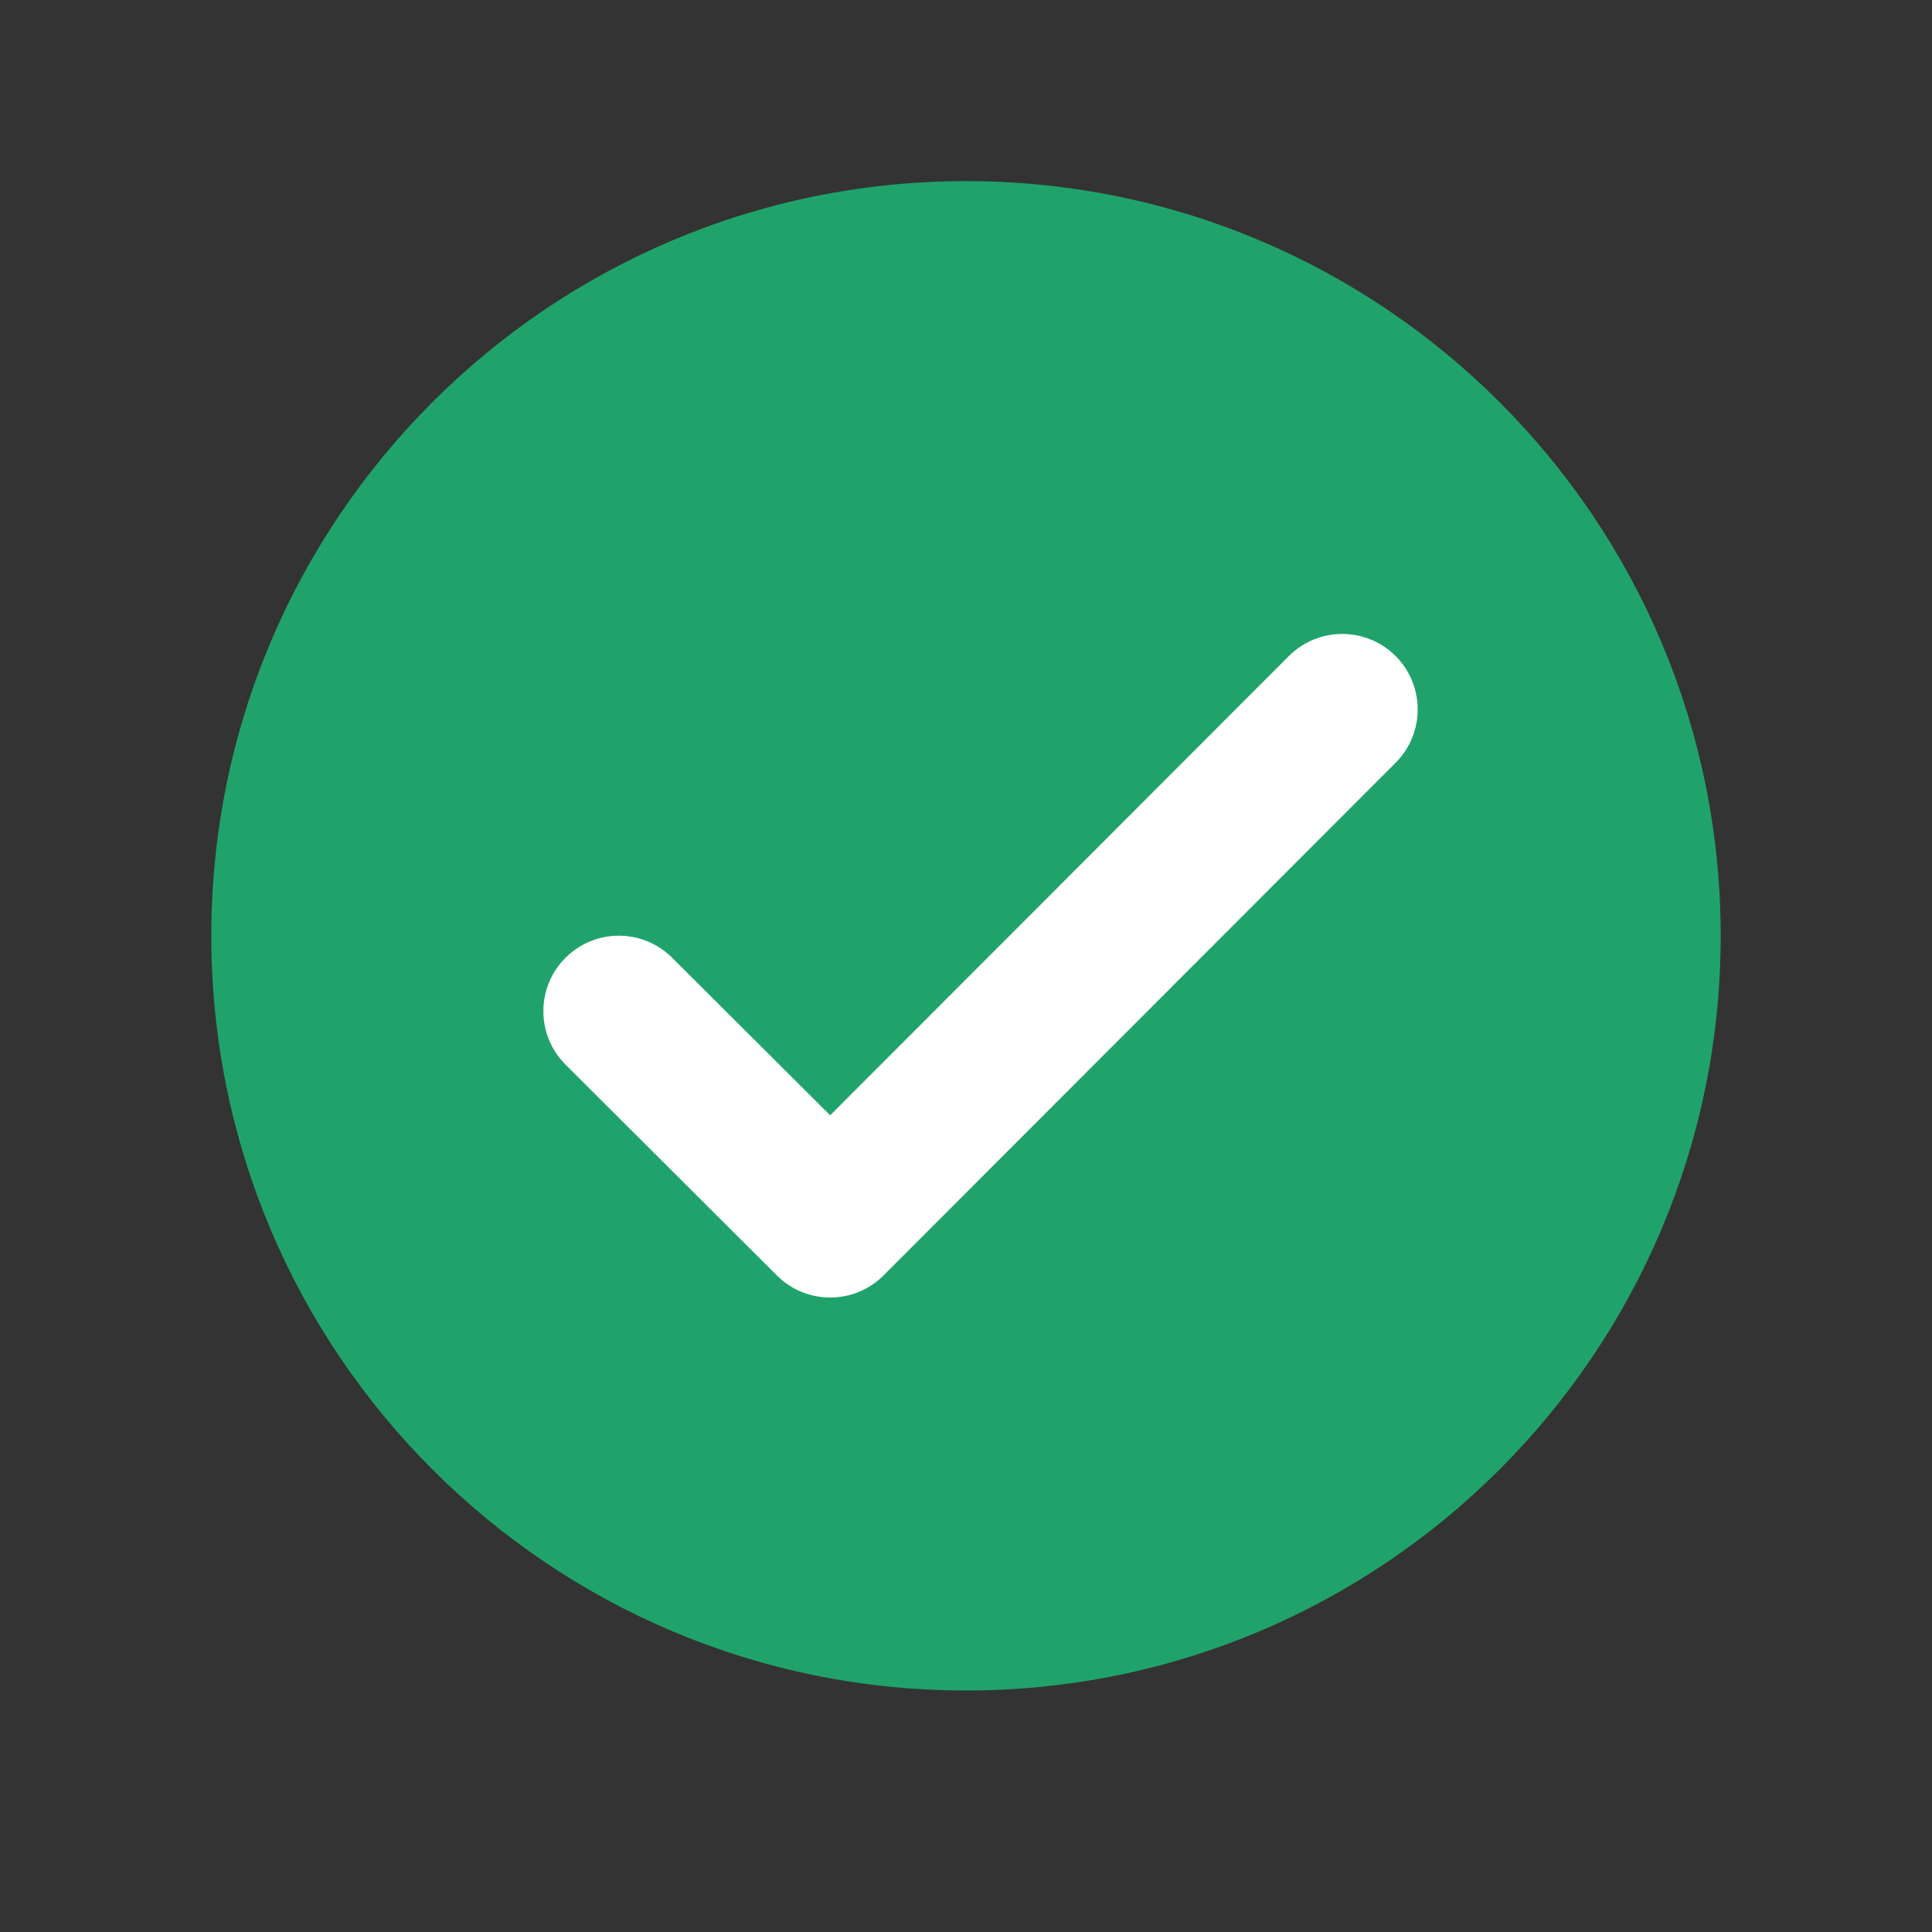
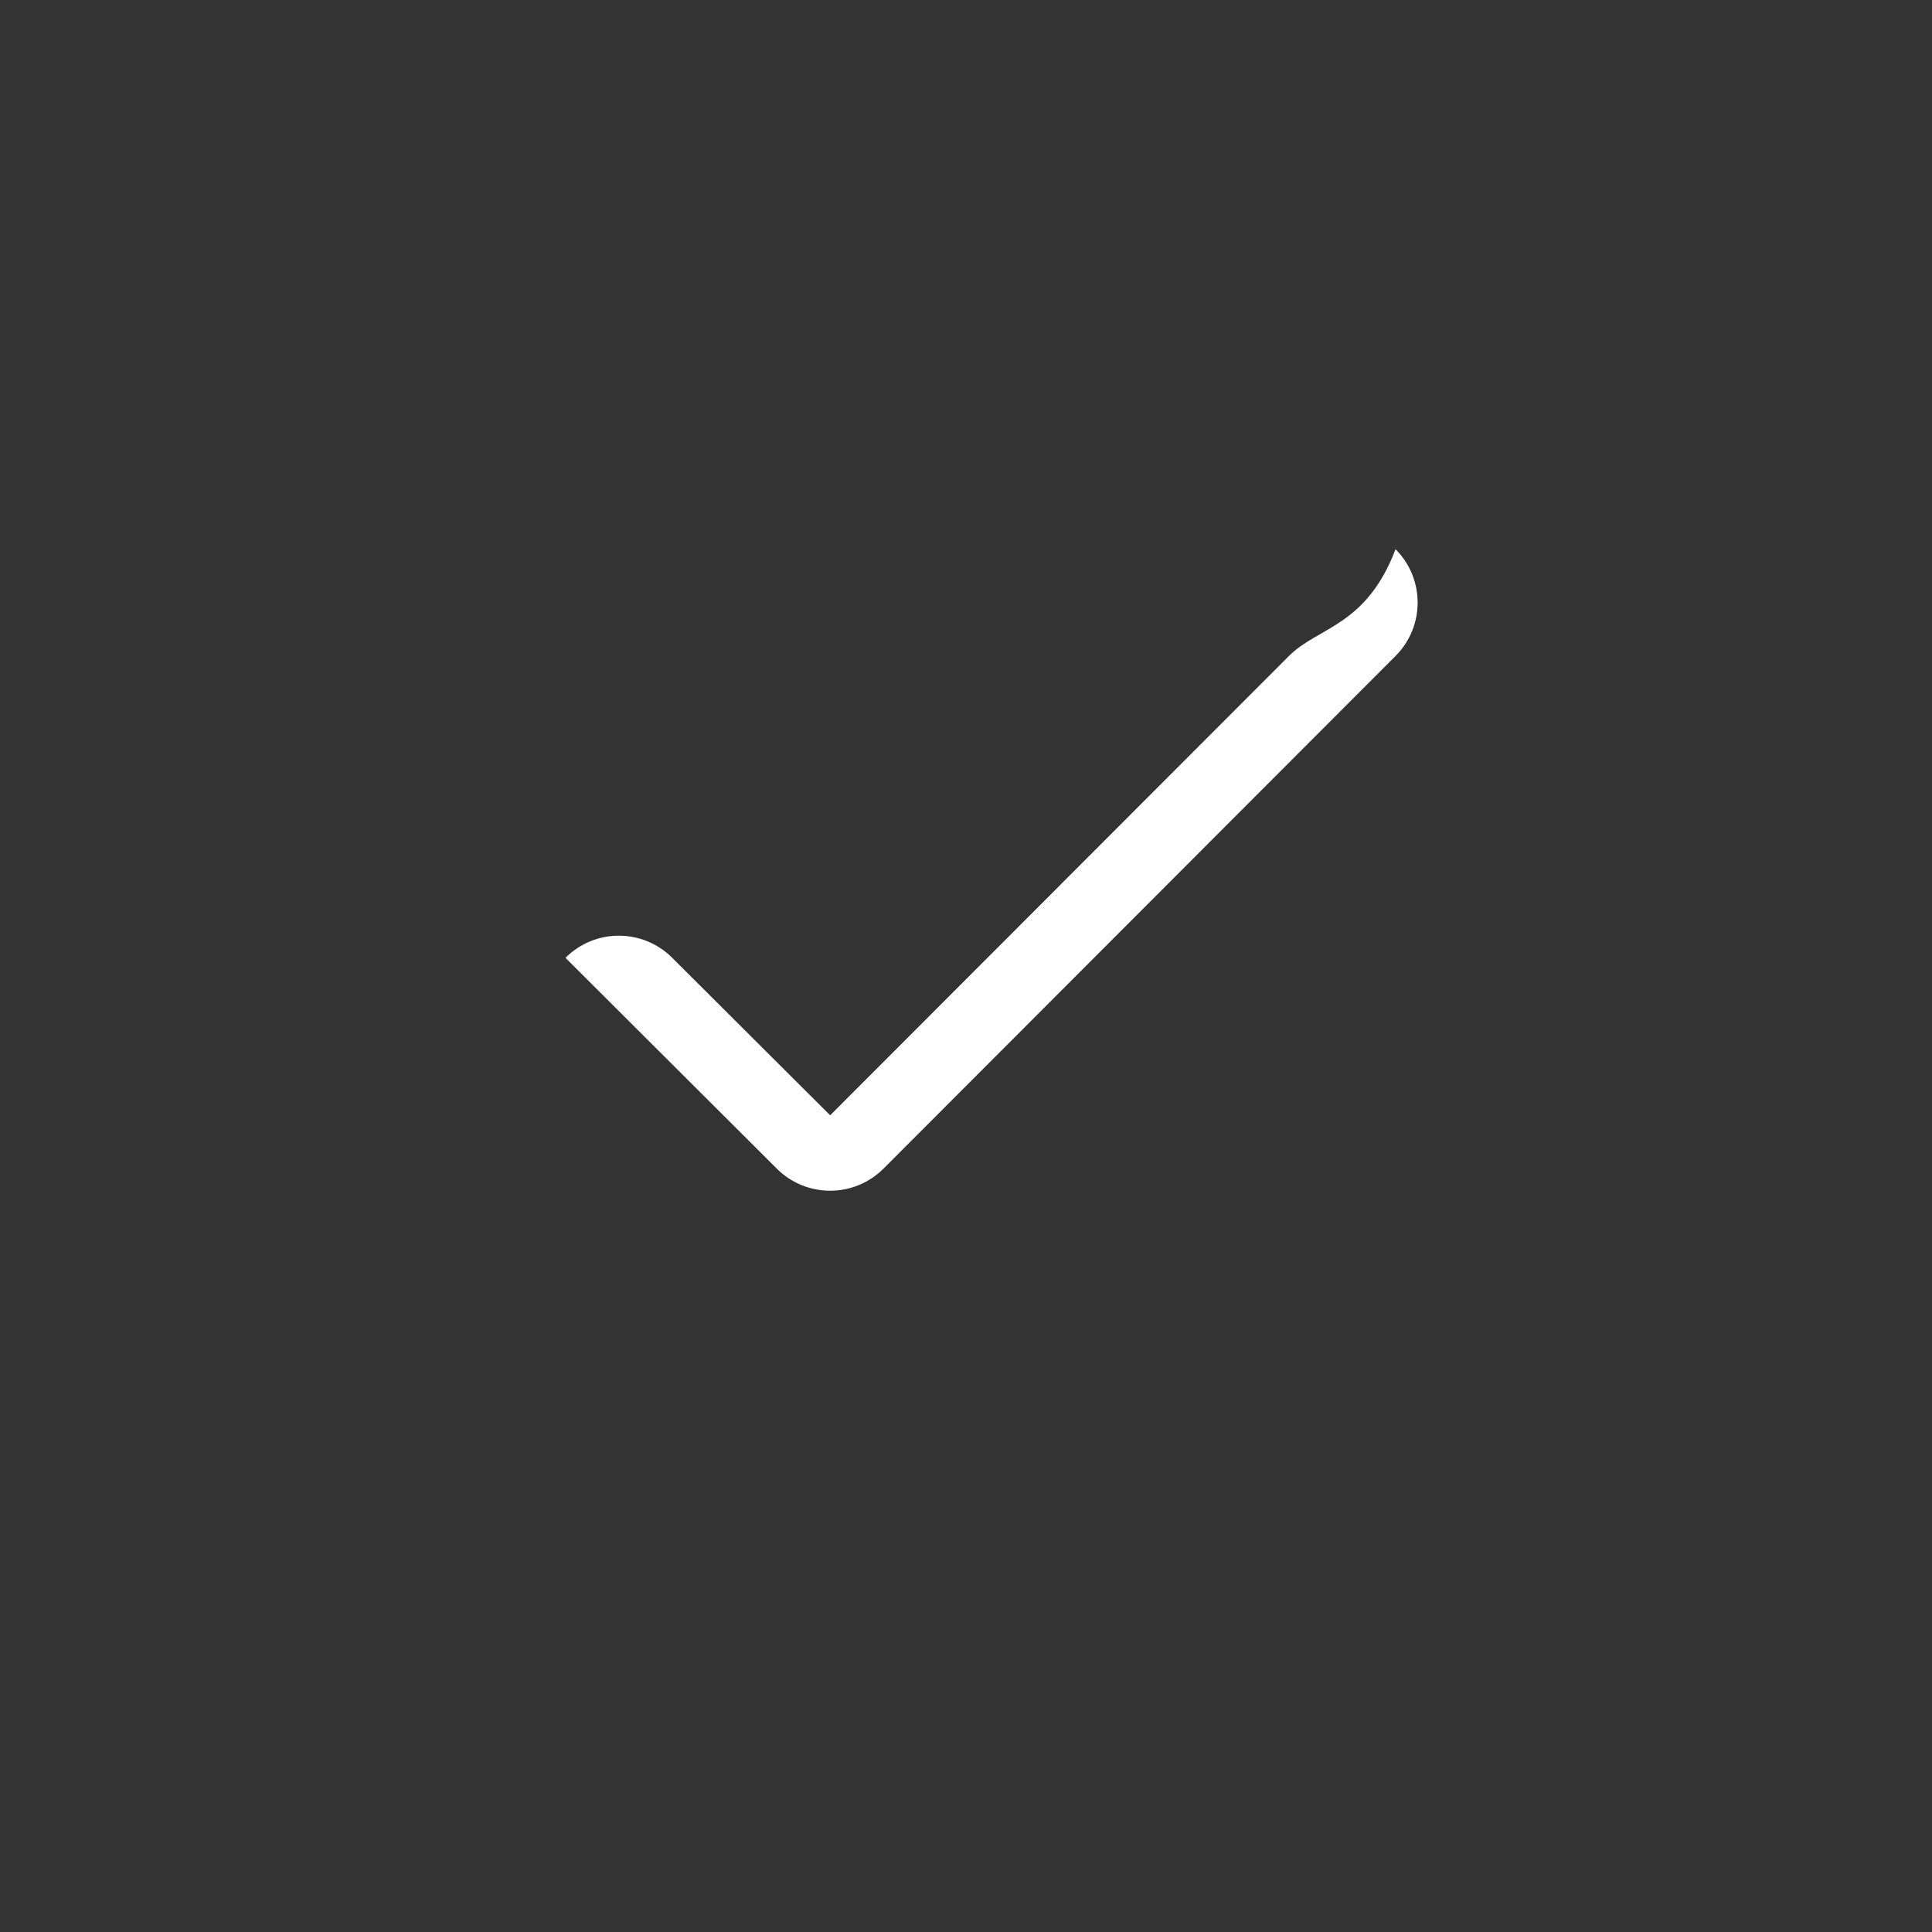
<svg xmlns="http://www.w3.org/2000/svg" viewBox="0 0 64 64">
  <rect x="0" y="0" width="64" height="64" fill="#333333" stroke="none" />
  <linearGradient id="c0yjGprCnv9Gl20e9Vf6Cb" x1="32" x2="32" y1="6" y2="56" gradientUnits="userSpaceOnUse" spreadMethod="reflect">
    <stop offset="0" stop-color="#20a36b" />
  </linearGradient>
-   <path fill="url(#c0yjGprCnv9Gl20e9Vf6Cb)" d="M57,31c0,13.805-11.195,25-25,25S7,44.805,7,31S18.195,6,32,6S57,17.195,57,31z" />
-   <path fill="#fff" d="M42.695,21.733L27.5,36.946l-5.235-5.22c-0.977-0.974-2.558-0.973-3.533,0.003l0,0 c-0.977,0.977-0.976,2.562,0.002,3.538l7.002,6.985c0.977,0.975,2.559,0.973,3.534-0.003l16.962-16.982 c0.975-0.977,0.975-2.559-0.001-3.535l0,0C45.254,20.756,43.671,20.756,42.695,21.733z" />
+   <path fill="#fff" d="M42.695,21.733L27.5,36.946l-5.235-5.22c-0.977-0.974-2.558-0.973-3.533,0.003l0,0 l7.002,6.985c0.977,0.975,2.559,0.973,3.534-0.003l16.962-16.982 c0.975-0.977,0.975-2.559-0.001-3.535l0,0C45.254,20.756,43.671,20.756,42.695,21.733z" />
</svg>